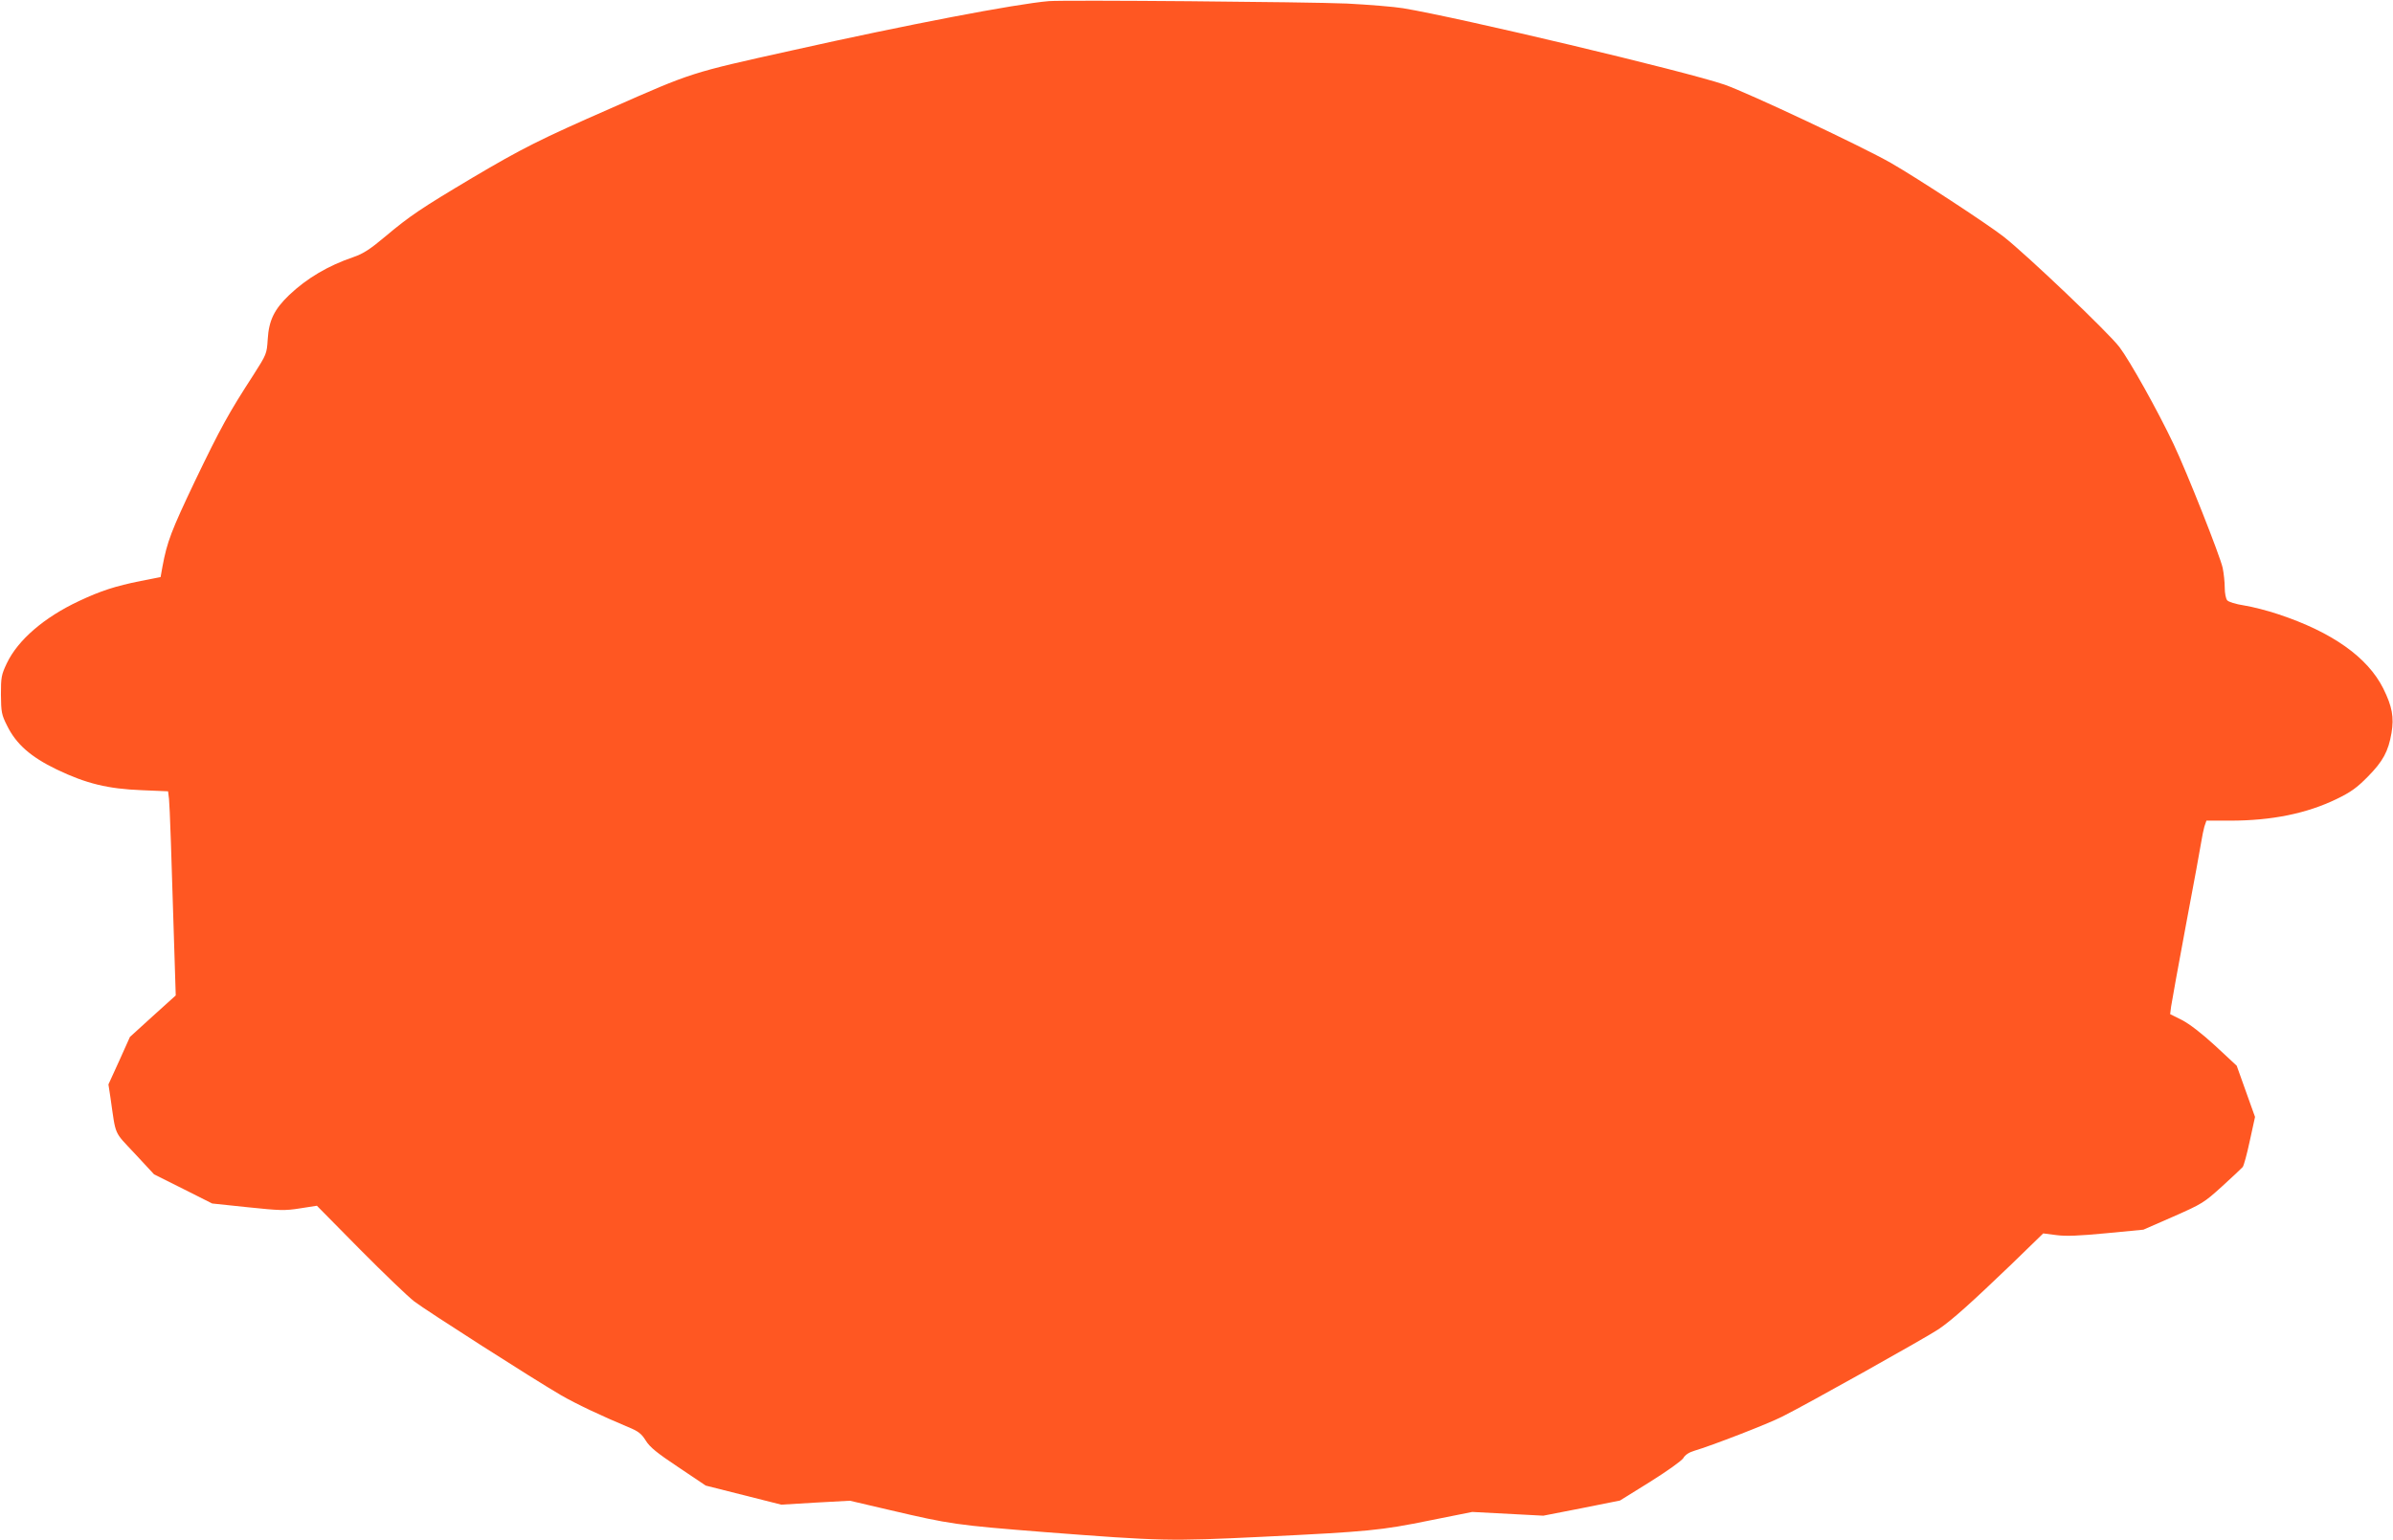
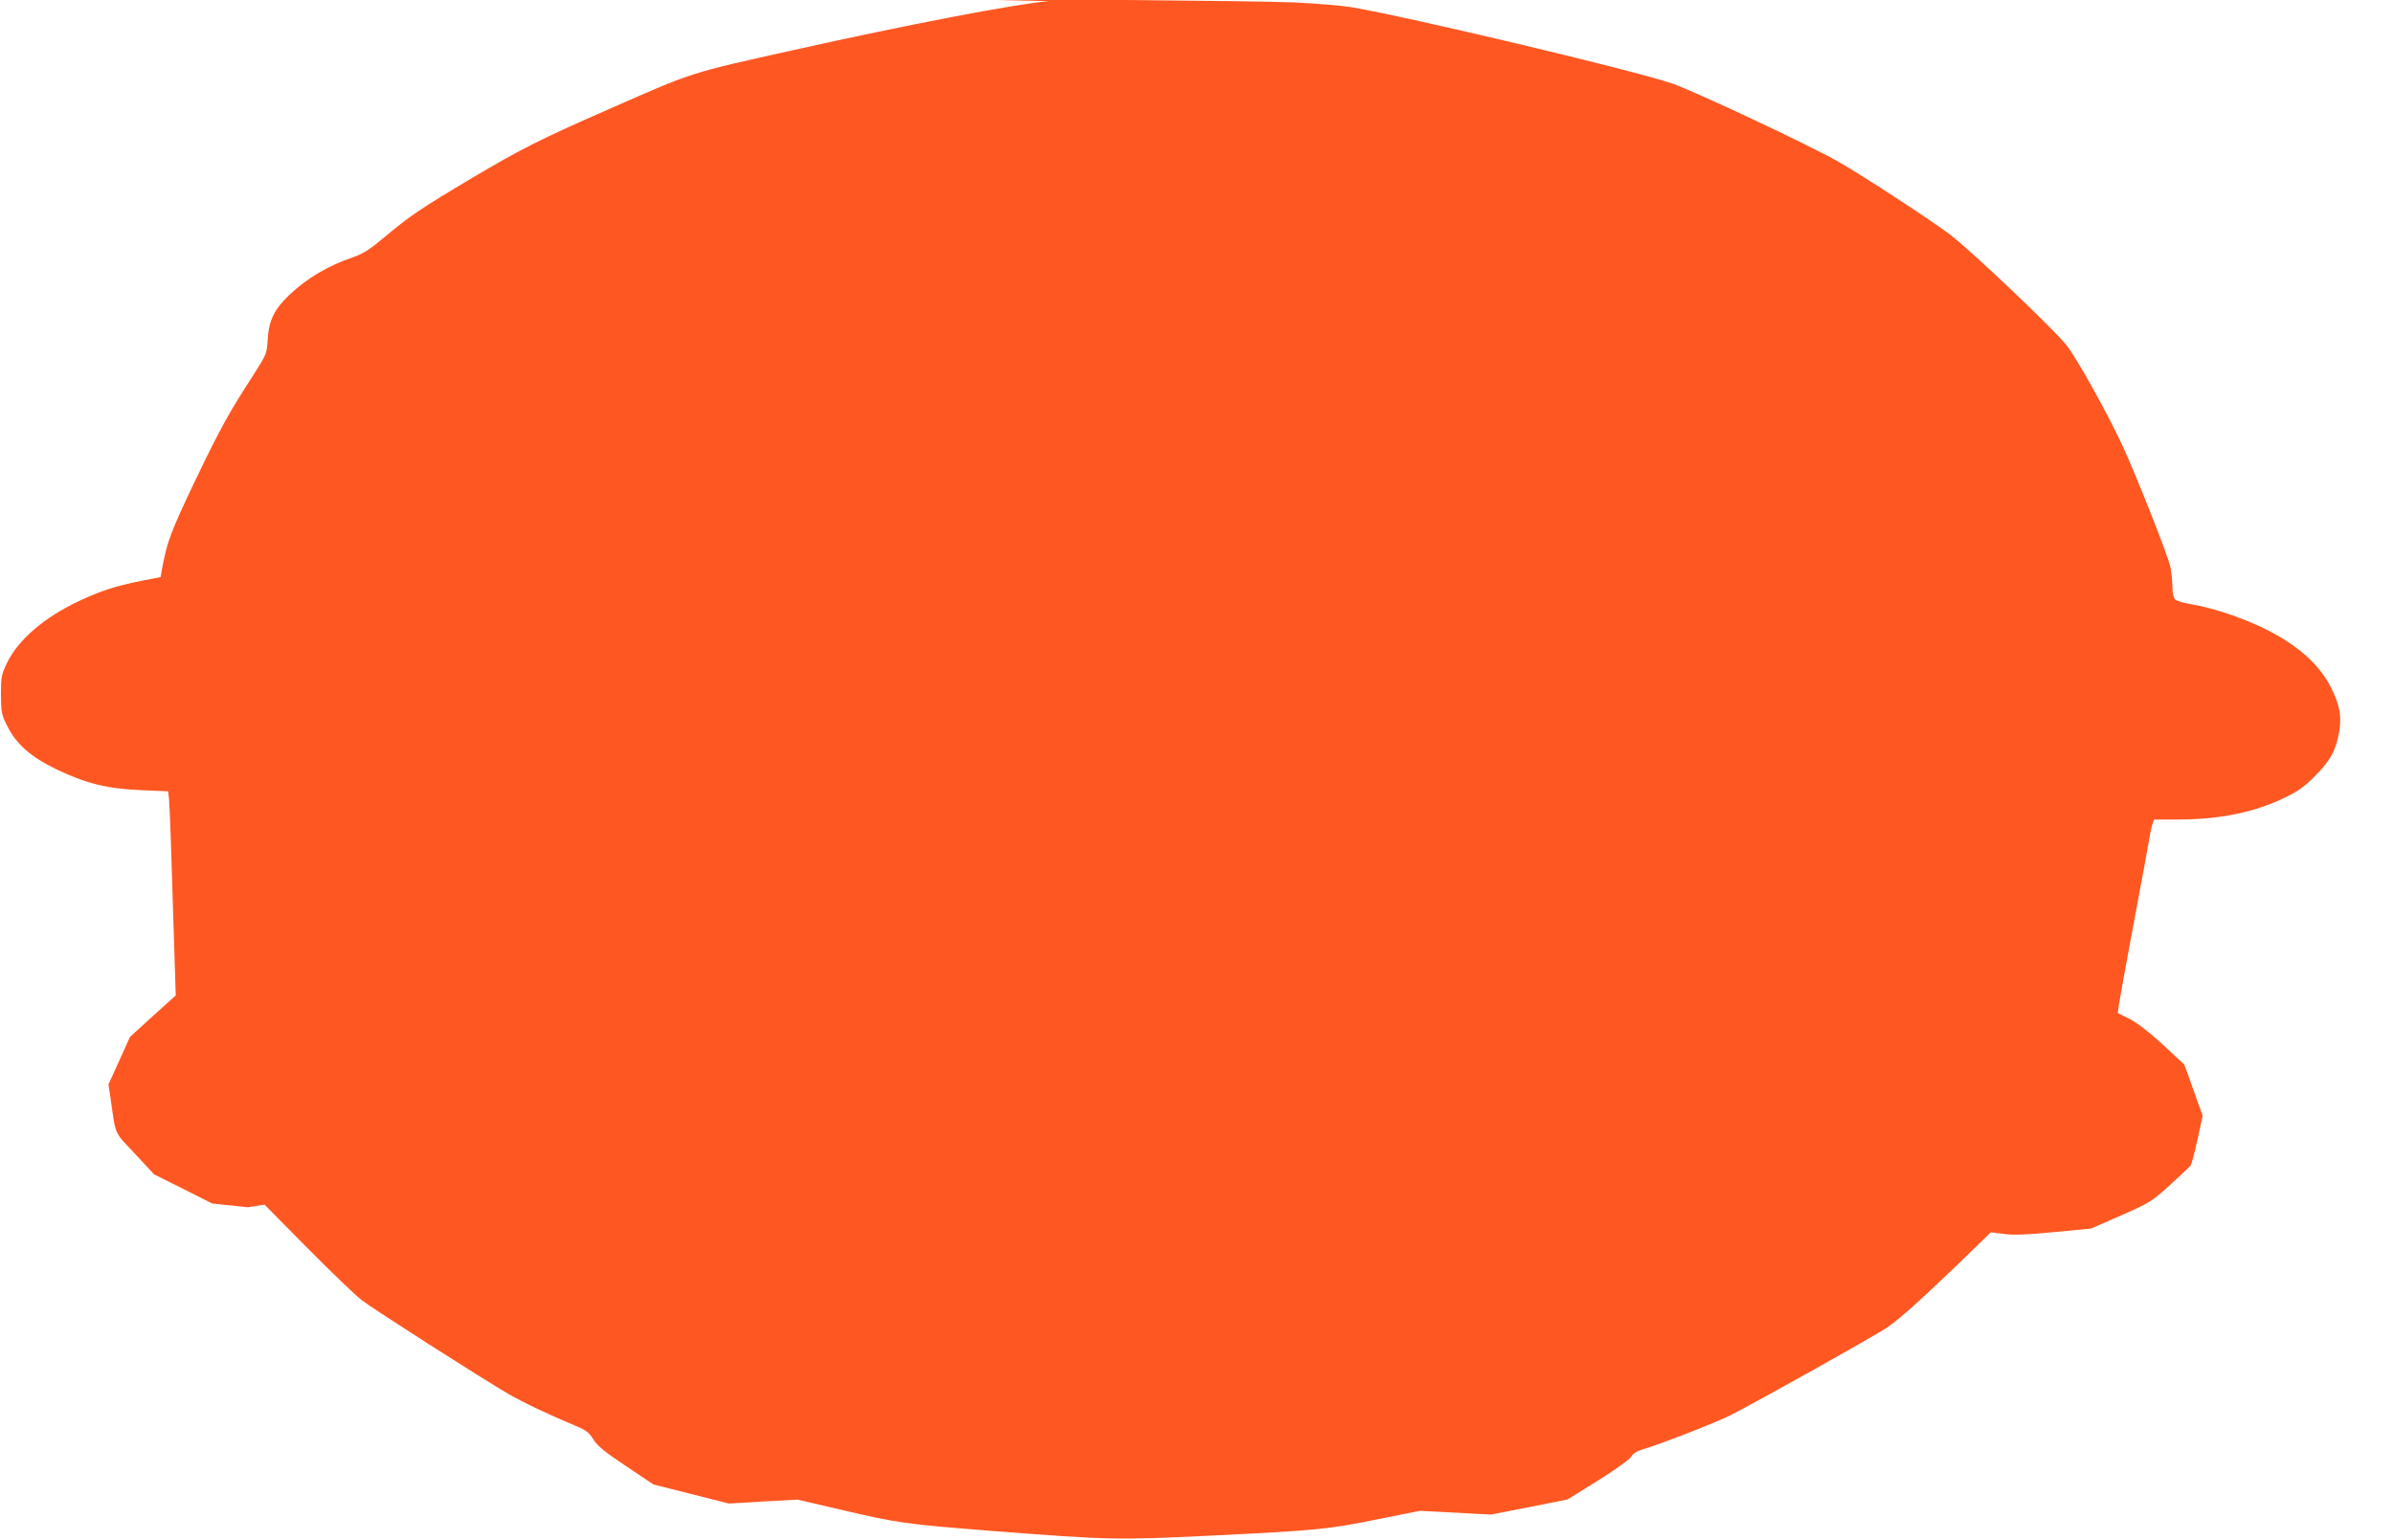
<svg xmlns="http://www.w3.org/2000/svg" version="1.0" width="1280pt" height="824pt" viewBox="0 0 1280 824" preserveAspectRatio="xMidYMid meet">
  <g transform="translate(0,824) scale(0.1,-0.1)" fill="#ff5722" stroke="none">
-     <path d="M5610 8234 c-177 -15 -759 -126 -1375 -264 -545 -121 -527 -115 -967 -309 -381 -167 -474 -214 -743 -373 -272 -162 -333 -203 -464 -313 -82 -69 -118 -92 -170 -110 -135 -46 -248 -112 -345 -204 -79 -76 -108 -135 -114 -236 -5 -78 -6 -80 -76 -190 -133 -205 -177 -285 -313 -568 -127 -267 -149 -324 -174 -458 l-10 -56 -107 -21 c-134 -27 -212 -52 -329 -107 -188 -88 -327 -209 -386 -332 -30 -63 -32 -76 -32 -169 1 -93 3 -107 33 -166 48 -98 126 -167 265 -234 158 -76 275 -104 454 -111 l142 -6 5 -41 c4 -36 13 -290 31 -891 l5 -160 -123 -111 -122 -111 -57 -127 -58 -127 11 -72 c30 -208 16 -176 130 -298 l103 -111 156 -78 155 -78 190 -20 c172 -18 199 -19 280 -6 l90 14 230 -233 c127 -128 257 -253 291 -279 64 -49 638 -416 784 -501 81 -47 217 -111 360 -171 54 -22 71 -35 94 -72 22 -36 61 -67 175 -143 l146 -98 202 -51 202 -51 184 11 183 10 214 -50 c325 -76 351 -80 830 -118 627 -48 662 -49 1160 -25 573 28 635 34 900 88 l225 45 190 -10 190 -10 205 40 205 41 161 100 c94 59 168 112 178 127 9 17 31 31 58 39 95 28 397 145 471 183 127 63 777 427 837 468 72 49 171 138 385 343 l174 169 70 -9 c52 -7 121 -4 268 10 l198 19 160 70 c154 68 164 74 260 161 55 50 105 97 111 104 6 7 23 70 38 140 l28 128 -49 137 -49 137 -114 106 c-74 68 -138 117 -178 138 l-64 32 5 40 c3 22 39 220 80 440 42 220 78 420 82 445 4 25 11 60 16 78 l11 32 126 0 c223 0 410 38 571 116 76 37 108 60 166 119 81 82 110 135 127 234 14 84 4 141 -44 238 -84 167 -272 301 -561 397 -56 19 -138 40 -182 47 -46 7 -85 19 -92 28 -7 8 -13 38 -13 67 0 29 -5 77 -11 106 -14 64 -190 509 -263 663 -84 177 -233 444 -289 518 -58 77 -497 495 -621 592 -89 69 -460 312 -601 393 -154 88 -764 375 -890 419 -210 72 -1419 359 -1720 409 -49 8 -184 19 -300 25 -210 9 -1510 20 -1595 13z" />
+     <path d="M5610 8234 c-177 -15 -759 -126 -1375 -264 -545 -121 -527 -115 -967 -309 -381 -167 -474 -214 -743 -373 -272 -162 -333 -203 -464 -313 -82 -69 -118 -92 -170 -110 -135 -46 -248 -112 -345 -204 -79 -76 -108 -135 -114 -236 -5 -78 -6 -80 -76 -190 -133 -205 -177 -285 -313 -568 -127 -267 -149 -324 -174 -458 l-10 -56 -107 -21 c-134 -27 -212 -52 -329 -107 -188 -88 -327 -209 -386 -332 -30 -63 -32 -76 -32 -169 1 -93 3 -107 33 -166 48 -98 126 -167 265 -234 158 -76 275 -104 454 -111 l142 -6 5 -41 c4 -36 13 -290 31 -891 l5 -160 -123 -111 -122 -111 -57 -127 -58 -127 11 -72 c30 -208 16 -176 130 -298 l103 -111 156 -78 155 -78 190 -20 l90 14 230 -233 c127 -128 257 -253 291 -279 64 -49 638 -416 784 -501 81 -47 217 -111 360 -171 54 -22 71 -35 94 -72 22 -36 61 -67 175 -143 l146 -98 202 -51 202 -51 184 11 183 10 214 -50 c325 -76 351 -80 830 -118 627 -48 662 -49 1160 -25 573 28 635 34 900 88 l225 45 190 -10 190 -10 205 40 205 41 161 100 c94 59 168 112 178 127 9 17 31 31 58 39 95 28 397 145 471 183 127 63 777 427 837 468 72 49 171 138 385 343 l174 169 70 -9 c52 -7 121 -4 268 10 l198 19 160 70 c154 68 164 74 260 161 55 50 105 97 111 104 6 7 23 70 38 140 l28 128 -49 137 -49 137 -114 106 c-74 68 -138 117 -178 138 l-64 32 5 40 c3 22 39 220 80 440 42 220 78 420 82 445 4 25 11 60 16 78 l11 32 126 0 c223 0 410 38 571 116 76 37 108 60 166 119 81 82 110 135 127 234 14 84 4 141 -44 238 -84 167 -272 301 -561 397 -56 19 -138 40 -182 47 -46 7 -85 19 -92 28 -7 8 -13 38 -13 67 0 29 -5 77 -11 106 -14 64 -190 509 -263 663 -84 177 -233 444 -289 518 -58 77 -497 495 -621 592 -89 69 -460 312 -601 393 -154 88 -764 375 -890 419 -210 72 -1419 359 -1720 409 -49 8 -184 19 -300 25 -210 9 -1510 20 -1595 13z" />
  </g>
</svg>